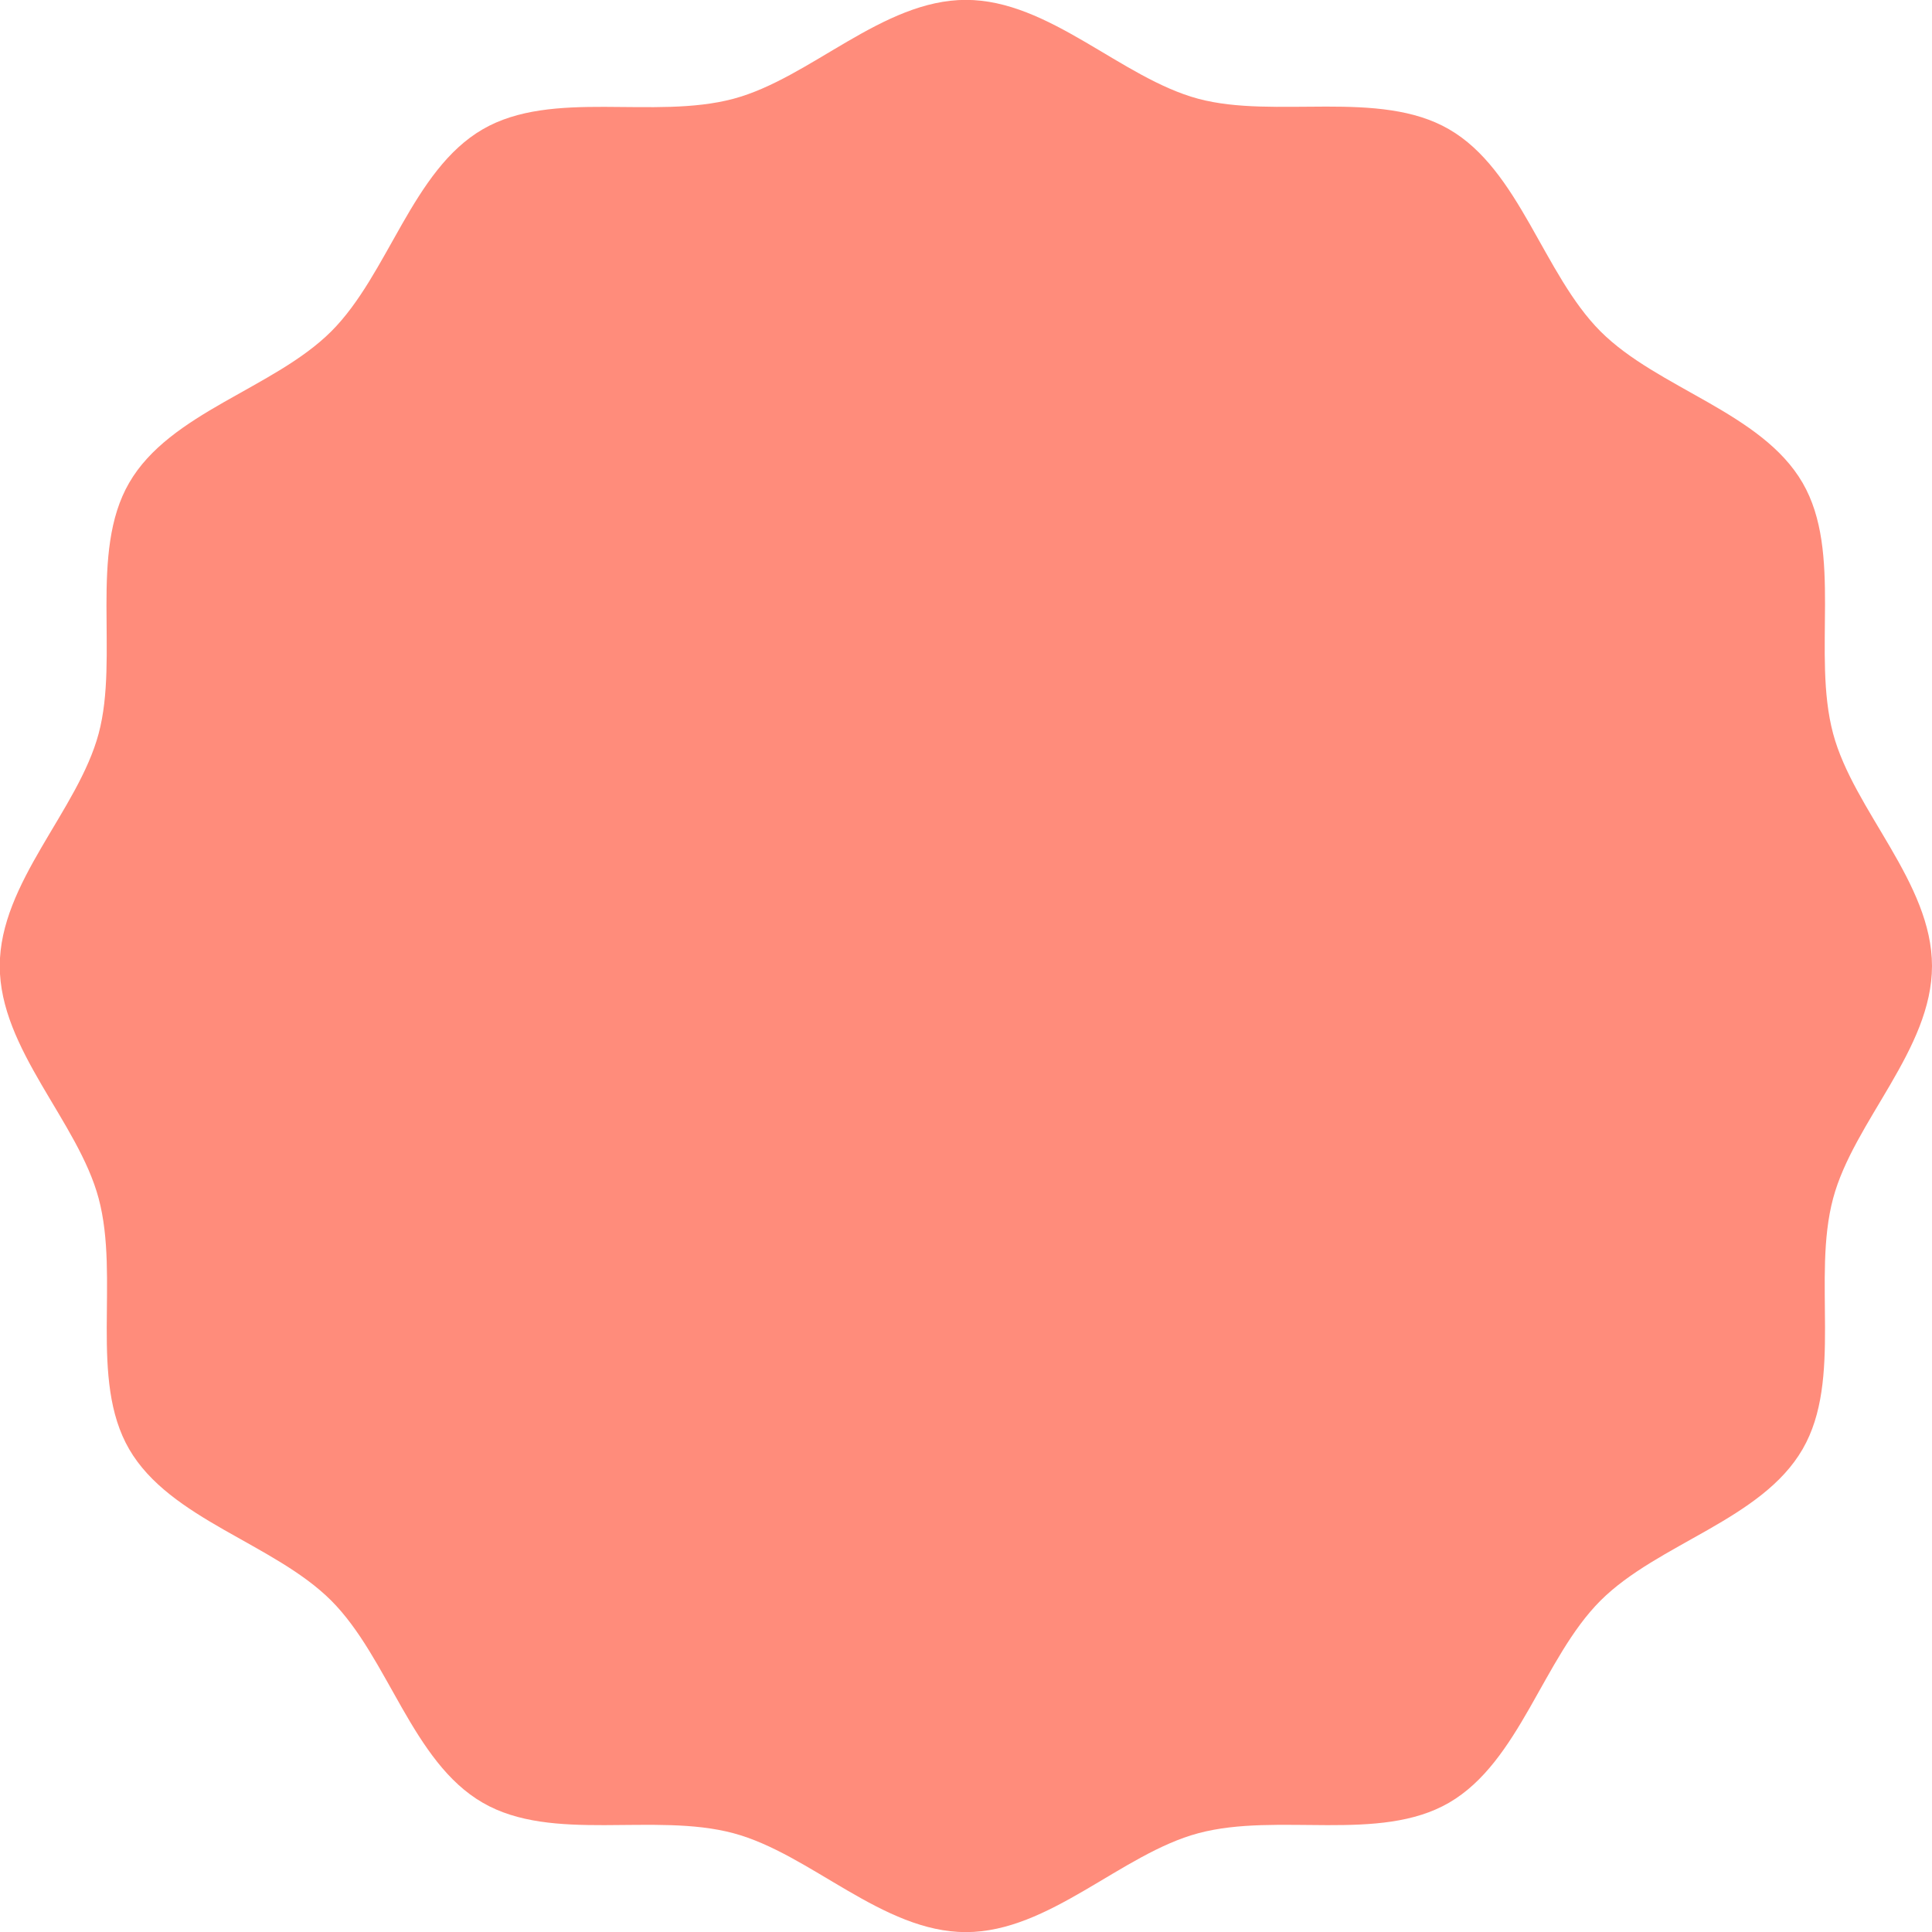
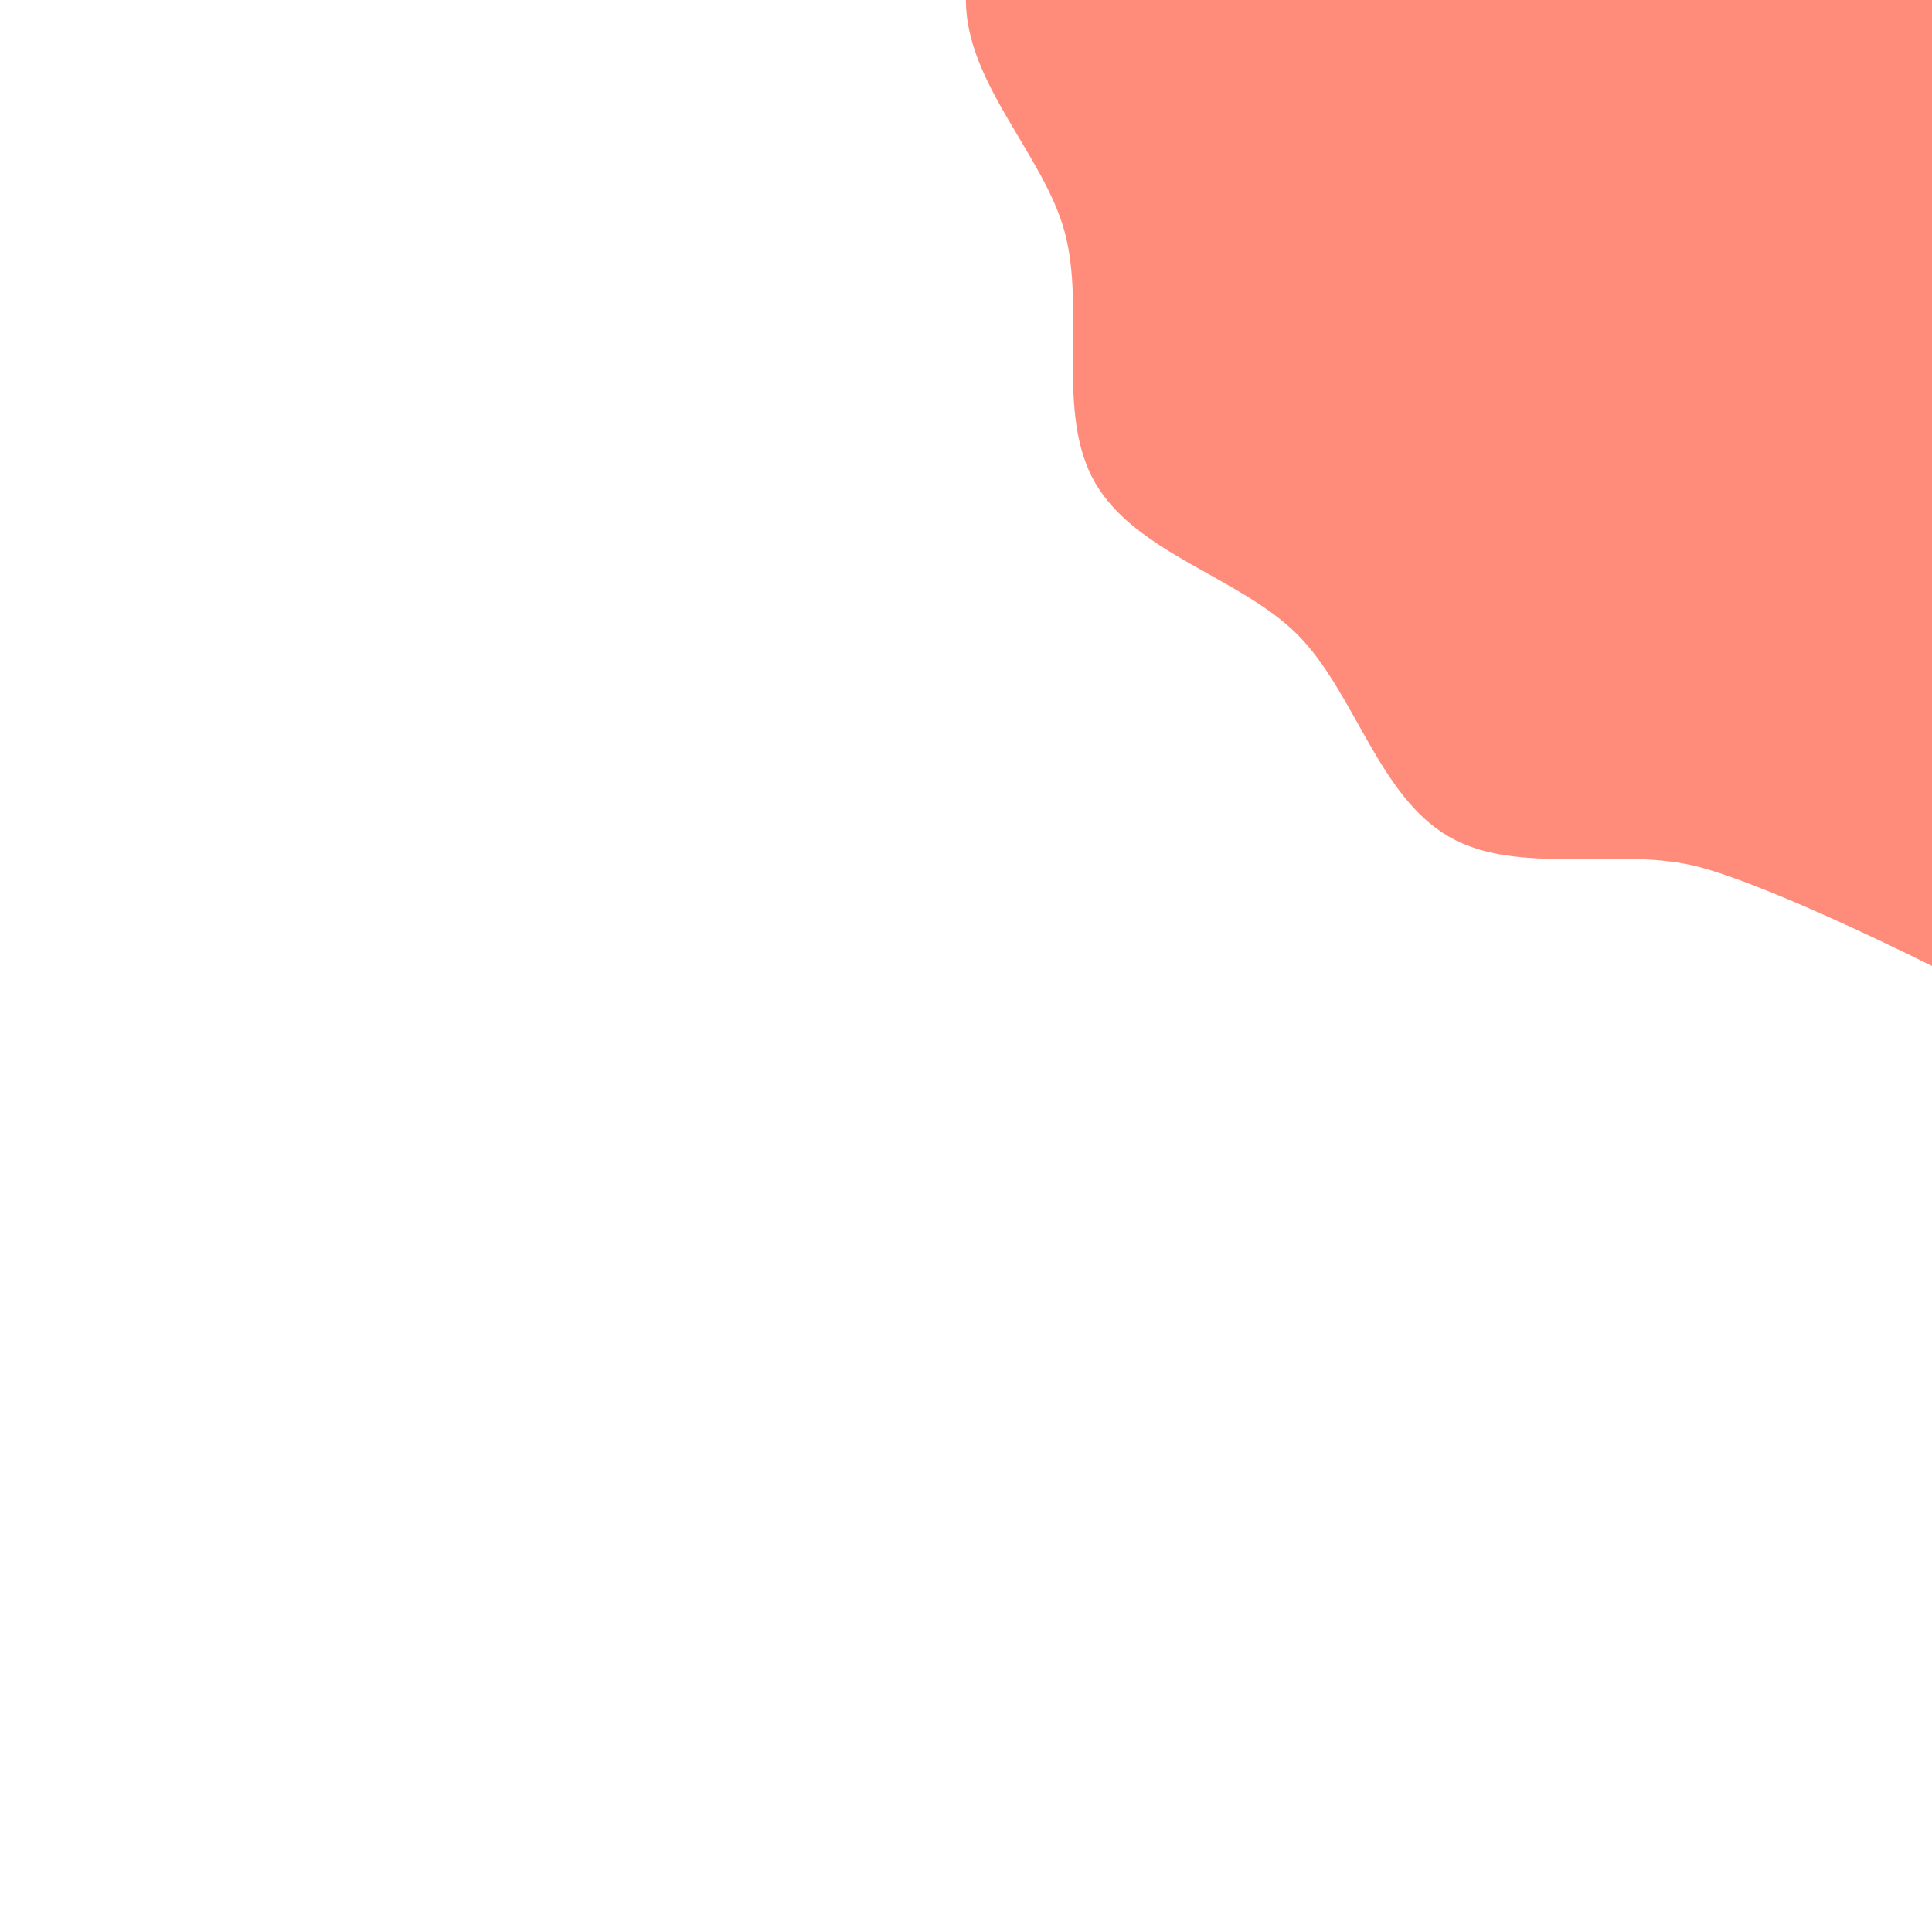
<svg xmlns="http://www.w3.org/2000/svg" id="_レイヤー_2" data-name="レイヤー_2" width="164.12" height="164.12" viewBox="0 0 164.12 164.12">
  <defs>
    <style>
      .cls-1 {
        fill: #ff8c7b;
      }
    </style>
  </defs>
  <g id="MV_x5F_新">
-     <path class="cls-1" d="M164.12,82.06c0,7.09-6.65,13.2-8.4,19.74-1.81,6.76.84,15.38-2.59,21.3-3.47,6.01-12.29,8-17.17,12.87-4.87,4.87-6.87,13.69-12.87,17.17-5.92,3.43-14.53.78-21.3,2.59-6.54,1.75-12.65,8.4-19.74,8.4s-13.2-6.65-19.74-8.4c-6.76-1.81-15.38.84-21.3-2.59-6.01-3.47-8-12.29-12.87-17.17-4.87-4.87-13.69-6.87-17.17-12.87-3.43-5.92-.78-14.53-2.59-21.3-1.75-6.54-8.4-12.65-8.4-19.74s6.65-13.2,8.4-19.74-.84-15.38,2.59-21.3c3.47-6.01,12.29-8,17.17-12.87,4.87-4.87,6.87-13.69,12.87-17.17,5.92-3.43,14.53-.78,21.3-2.59,6.54-1.75,12.65-8.4,19.74-8.4s13.2,6.65,19.74,8.4,15.38-.84,21.3,2.59c6.01,3.47,8,12.29,12.87,17.17,4.87,4.87,13.69,6.87,17.17,12.87,3.43,5.92.78,14.53,2.59,21.3,1.75,6.54,8.4,12.65,8.4,19.74Z" />
+     <path class="cls-1" d="M164.12,82.06s-13.2-6.65-19.74-8.4c-6.76-1.81-15.38.84-21.3-2.59-6.01-3.47-8-12.29-12.87-17.17-4.87-4.87-13.69-6.87-17.17-12.87-3.43-5.92-.78-14.53-2.59-21.3-1.75-6.54-8.4-12.65-8.4-19.74s6.65-13.2,8.4-19.74-.84-15.38,2.59-21.3c3.47-6.01,12.29-8,17.17-12.87,4.87-4.87,6.87-13.69,12.87-17.17,5.92-3.43,14.53-.78,21.3-2.59,6.54-1.75,12.65-8.4,19.74-8.4s13.2,6.65,19.74,8.4,15.38-.84,21.3,2.59c6.01,3.47,8,12.29,12.87,17.17,4.87,4.87,13.69,6.87,17.17,12.87,3.43,5.92.78,14.53,2.59,21.3,1.75,6.54,8.4,12.65,8.4,19.74Z" />
  </g>
</svg>